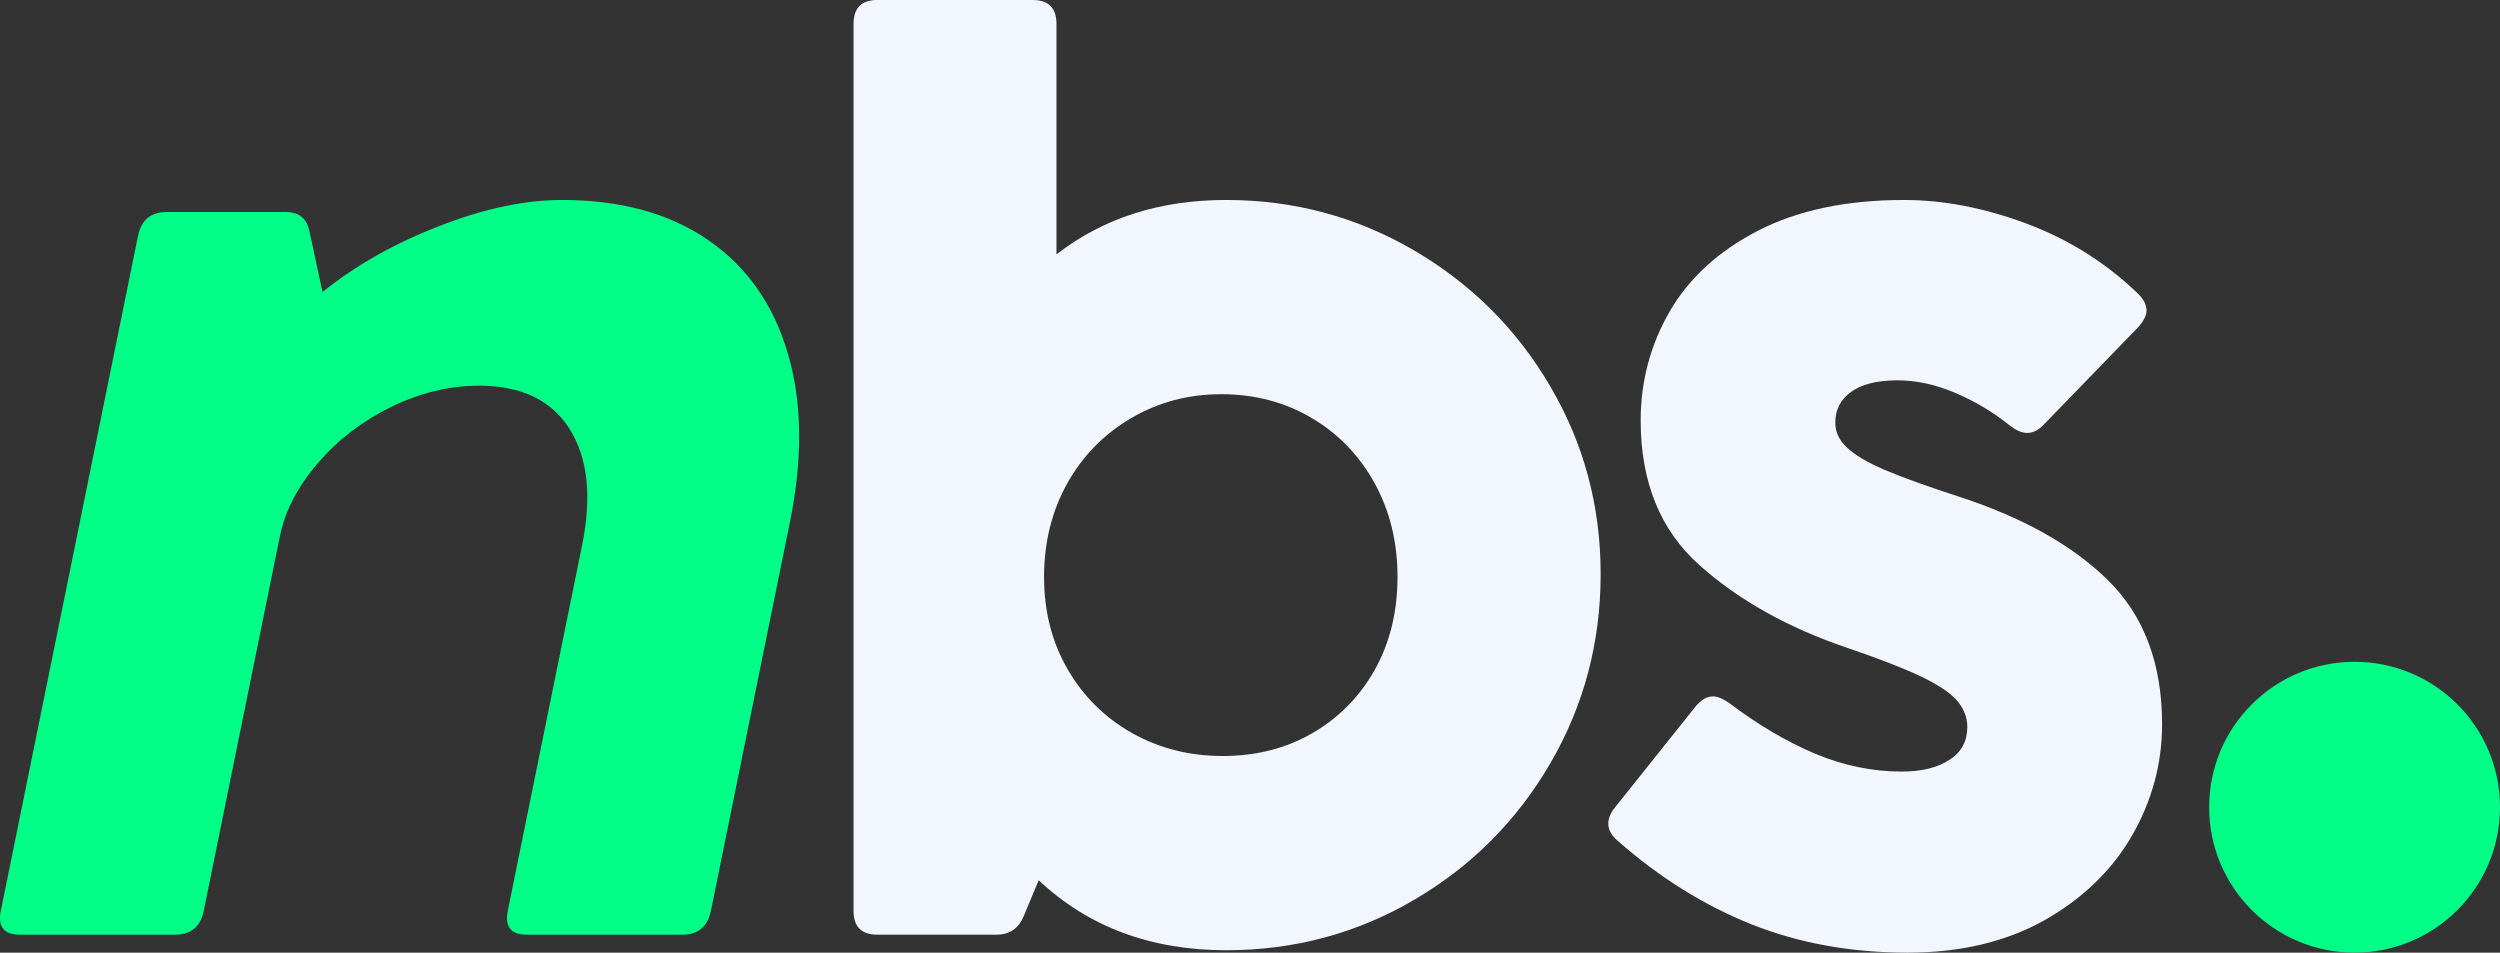
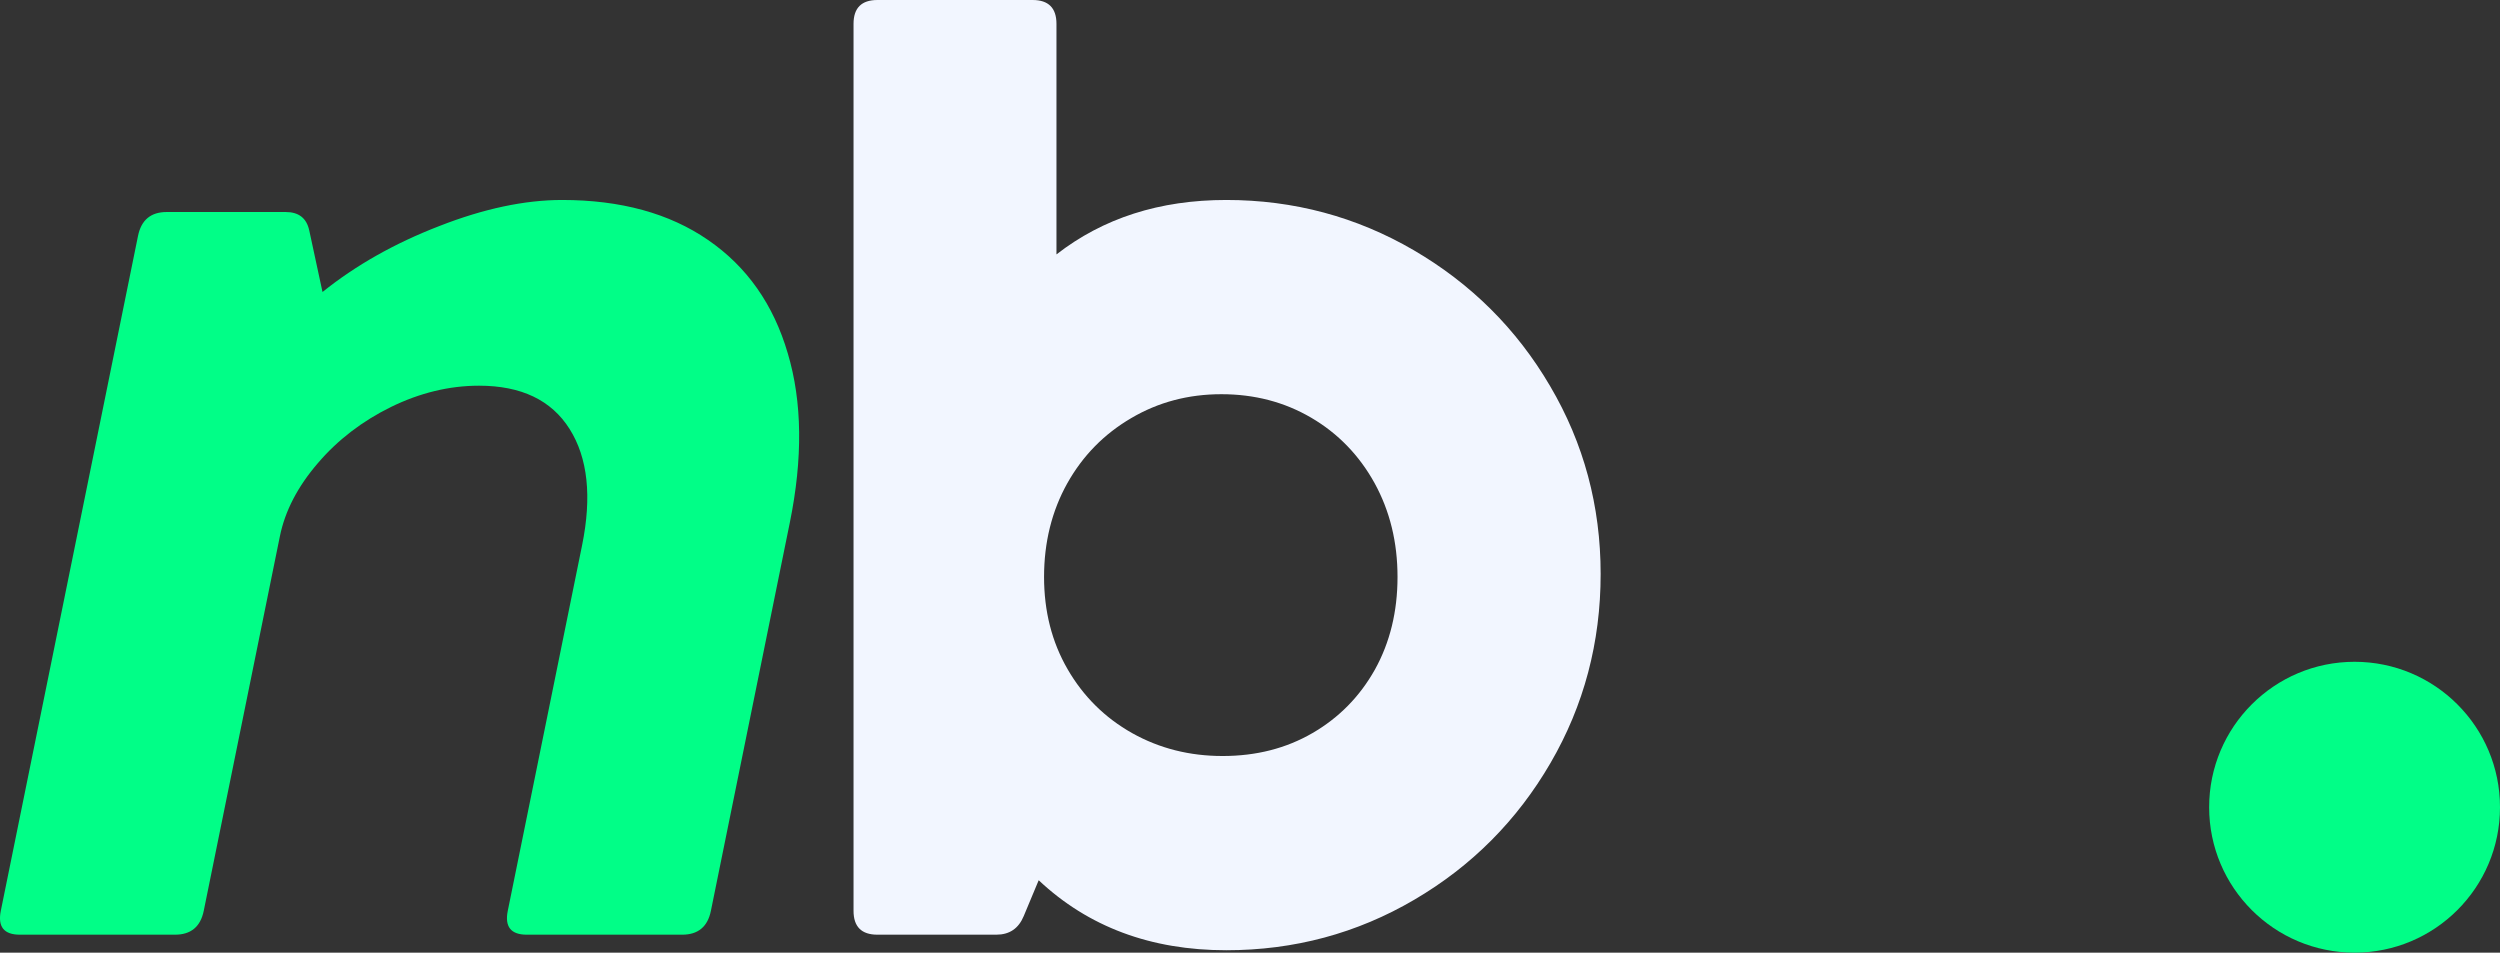
<svg xmlns="http://www.w3.org/2000/svg" xml:space="preserve" width="151.341mm" height="57.67mm" version="1.1" viewBox="0 0 7026.55 2677.52">
  <rect x="0" y="0" width="7026.55" height="2677.52" fill="#333333" stroke="none" />
  <defs>
    <style type="text/css">
      
        .fil1 {fill:#01FE87}
        .fil2 {fill:#01FE87;fill-rule:nonzero}
        .fil0 {fill:#F2F6FF;fill-rule:nonzero}
      
    </style>
  </defs>
  <g id="Layer_1">
    <g id="symbol">
      <path class="fil0" d="M3446.52 562.04c189.96,0 365.86,47.36 526.66,141.04 161.33,94.19 289.35,221.18 383.55,381.98 94.72,160.81 142.07,336.71 142.07,528.22 0,192.03 -46.83,369.49 -141.02,531.34 -93.68,161.33 -221.71,289.87 -382.51,384.06 -161.33,94.72 -337.75,142.08 -528.74,142.08 -211.81,0 -387.71,-65.57 -527.17,-196.72l-42.15 100.96c-14.58,34.86 -40.07,52.04 -77.03,52.04l-334.1 0c-44.75,0 -67.13,-22.38 -67.13,-67.13l0 -2492.78c0,-44.76 22.38,-67.13 67.13,-67.13l436.11 0c44.75,0 67.13,22.37 67.13,67.13l0 647.91c131.15,-101.99 289.87,-153 477.22,-153zm-10.4 1562.81c94.19,0 178.49,-21.34 252.91,-64.54 74.42,-43.2 132.71,-102.52 175.38,-178.49 42.15,-75.98 63.49,-162.9 63.49,-260.21 0,-97.32 -21.33,-185.27 -64.52,-263.85 -43.2,-78.06 -102.52,-139.47 -177.99,-183.7 -75.46,-44.23 -159.76,-66.1 -252.4,-66.1 -93.15,0 -177.46,22.38 -253.44,67.13 -76.5,44.76 -136.34,105.65 -180.06,183.71 -43.2,77.54 -65.05,165.49 -65.05,262.8 0,96.28 21.85,182.67 66.09,259.16 44.25,76.5 104.61,136.35 181.11,179.54 77.02,43.2 161.85,64.54 254.49,64.54z" />
-       <path class="fil0" d="M5361.78 2677.52c-159.25,0 -305.49,-26.53 -439.23,-79.62 -133.75,-53.6 -258.64,-131.67 -375.23,-234.19 -17.69,-14.57 -27.06,-31.22 -27.06,-48.92 0,-14.56 6.25,-29.66 18.74,-45.27l226.38 -283.63c16.13,-19.25 32.27,-28.62 48.91,-28.62 12.5,0 27.59,6.24 45.28,18.22 81.7,61.93 162.37,109.29 242.51,143.12 80.14,33.3 160.81,49.96 242.51,49.96 56.21,0 100.96,-10.93 134.27,-32.78 33.82,-21.34 50.48,-52.57 50.48,-93.15 0,-26.54 -9.89,-51.52 -29.14,-73.9 -19.78,-22.38 -53.6,-44.75 -101.48,-67.65 -48.4,-22.9 -116.58,-49.44 -205.05,-79.63 -169.14,-57.24 -308.08,-135.31 -417.89,-233.67 -109.8,-98.35 -164.45,-233.66 -164.45,-405.91 0,-109.81 27.06,-211.81 81.19,-306.01 54.12,-93.67 136.86,-169.64 248.24,-227.42 111.36,-57.25 248.23,-86.39 410.6,-86.39 111.88,0 226.9,22.38 345.02,66.62 118.14,44.23 222.74,109.8 313.3,197.23 15.61,15.61 23.41,31.23 23.41,46.84 0,13.53 -7.8,29.14 -23.41,46.83l-265.41 273.74c-14.57,15.61 -30.18,23.42 -46.84,23.42 -14.57,0 -30.18,-6.76 -47.36,-19.77 -45.8,-36.96 -96.27,-67.66 -151.96,-91.59 -55.17,-23.94 -110.33,-36.43 -164.97,-36.43 -57.25,0 -100.43,10.92 -130.1,32.27 -29.67,21.33 -44.75,49.96 -44.75,86.9 0,26.02 10.92,49.44 32.78,69.74 21.85,20.81 56.72,41.62 105.12,62.44 47.88,20.3 115.01,44.76 201.39,72.86 184.75,59.33 327.35,138.94 427.78,238.34 100.96,99.4 151.45,234.71 151.45,404.36 0,110.84 -28.62,215.45 -84.83,313.29 -56.72,97.84 -138.94,176.94 -246.67,237.83 -108.25,60.38 -236.27,90.55 -383.54,90.55z" />
      <path class="fil1" d="M6617.81 1860.04c225.74,0 408.74,182.99 408.74,408.75 0,225.74 -183,408.73 -408.74,408.73 -225.74,0 -408.75,-182.99 -408.75,-408.73 0,-225.75 183,-408.75 408.75,-408.75z" />
      <path class="fil2" d="M1579.91 562.04c164.45,0 301.51,37.48 410.13,112.41 109.14,74.94 183.83,181.1 224.08,318.49 40.87,136.87 42.43,295.6 5.82,475.66l-221.85 1091.31c-9.1,44.75 -36.02,67.13 -80.78,67.13l-436.63 0c-44.75,0 -62.59,-22.38 -53.49,-67.13l208.84 -1027.29c27.82,-136.87 16.11,-245.64 -35.04,-326.83 -51.15,-81.18 -136.05,-121.77 -254.71,-121.77 -83.79,0 -166.49,20.29 -247.39,59.84 -80.38,39.56 -149.35,92.11 -205.35,157.69 -56.52,65.57 -92.34,134.27 -106.84,205.56l-214.02 1052.8c-9.1,44.75 -36.03,67.13 -80.78,67.13l-436.11 0c-44.75,0 -62.59,-22.38 -53.49,-67.13l385.63 -1896.9c9.09,-44.75 36.02,-67.13 80.78,-67.13l334.1 0c36.96,0 58.96,17.17 66.45,52.04l37.22 172.78c93.29,-74.95 202.67,-136.87 328.05,-185.27 124.95,-48.92 240.26,-73.38 345.38,-73.38z" />
    </g>
  </g>
</svg>